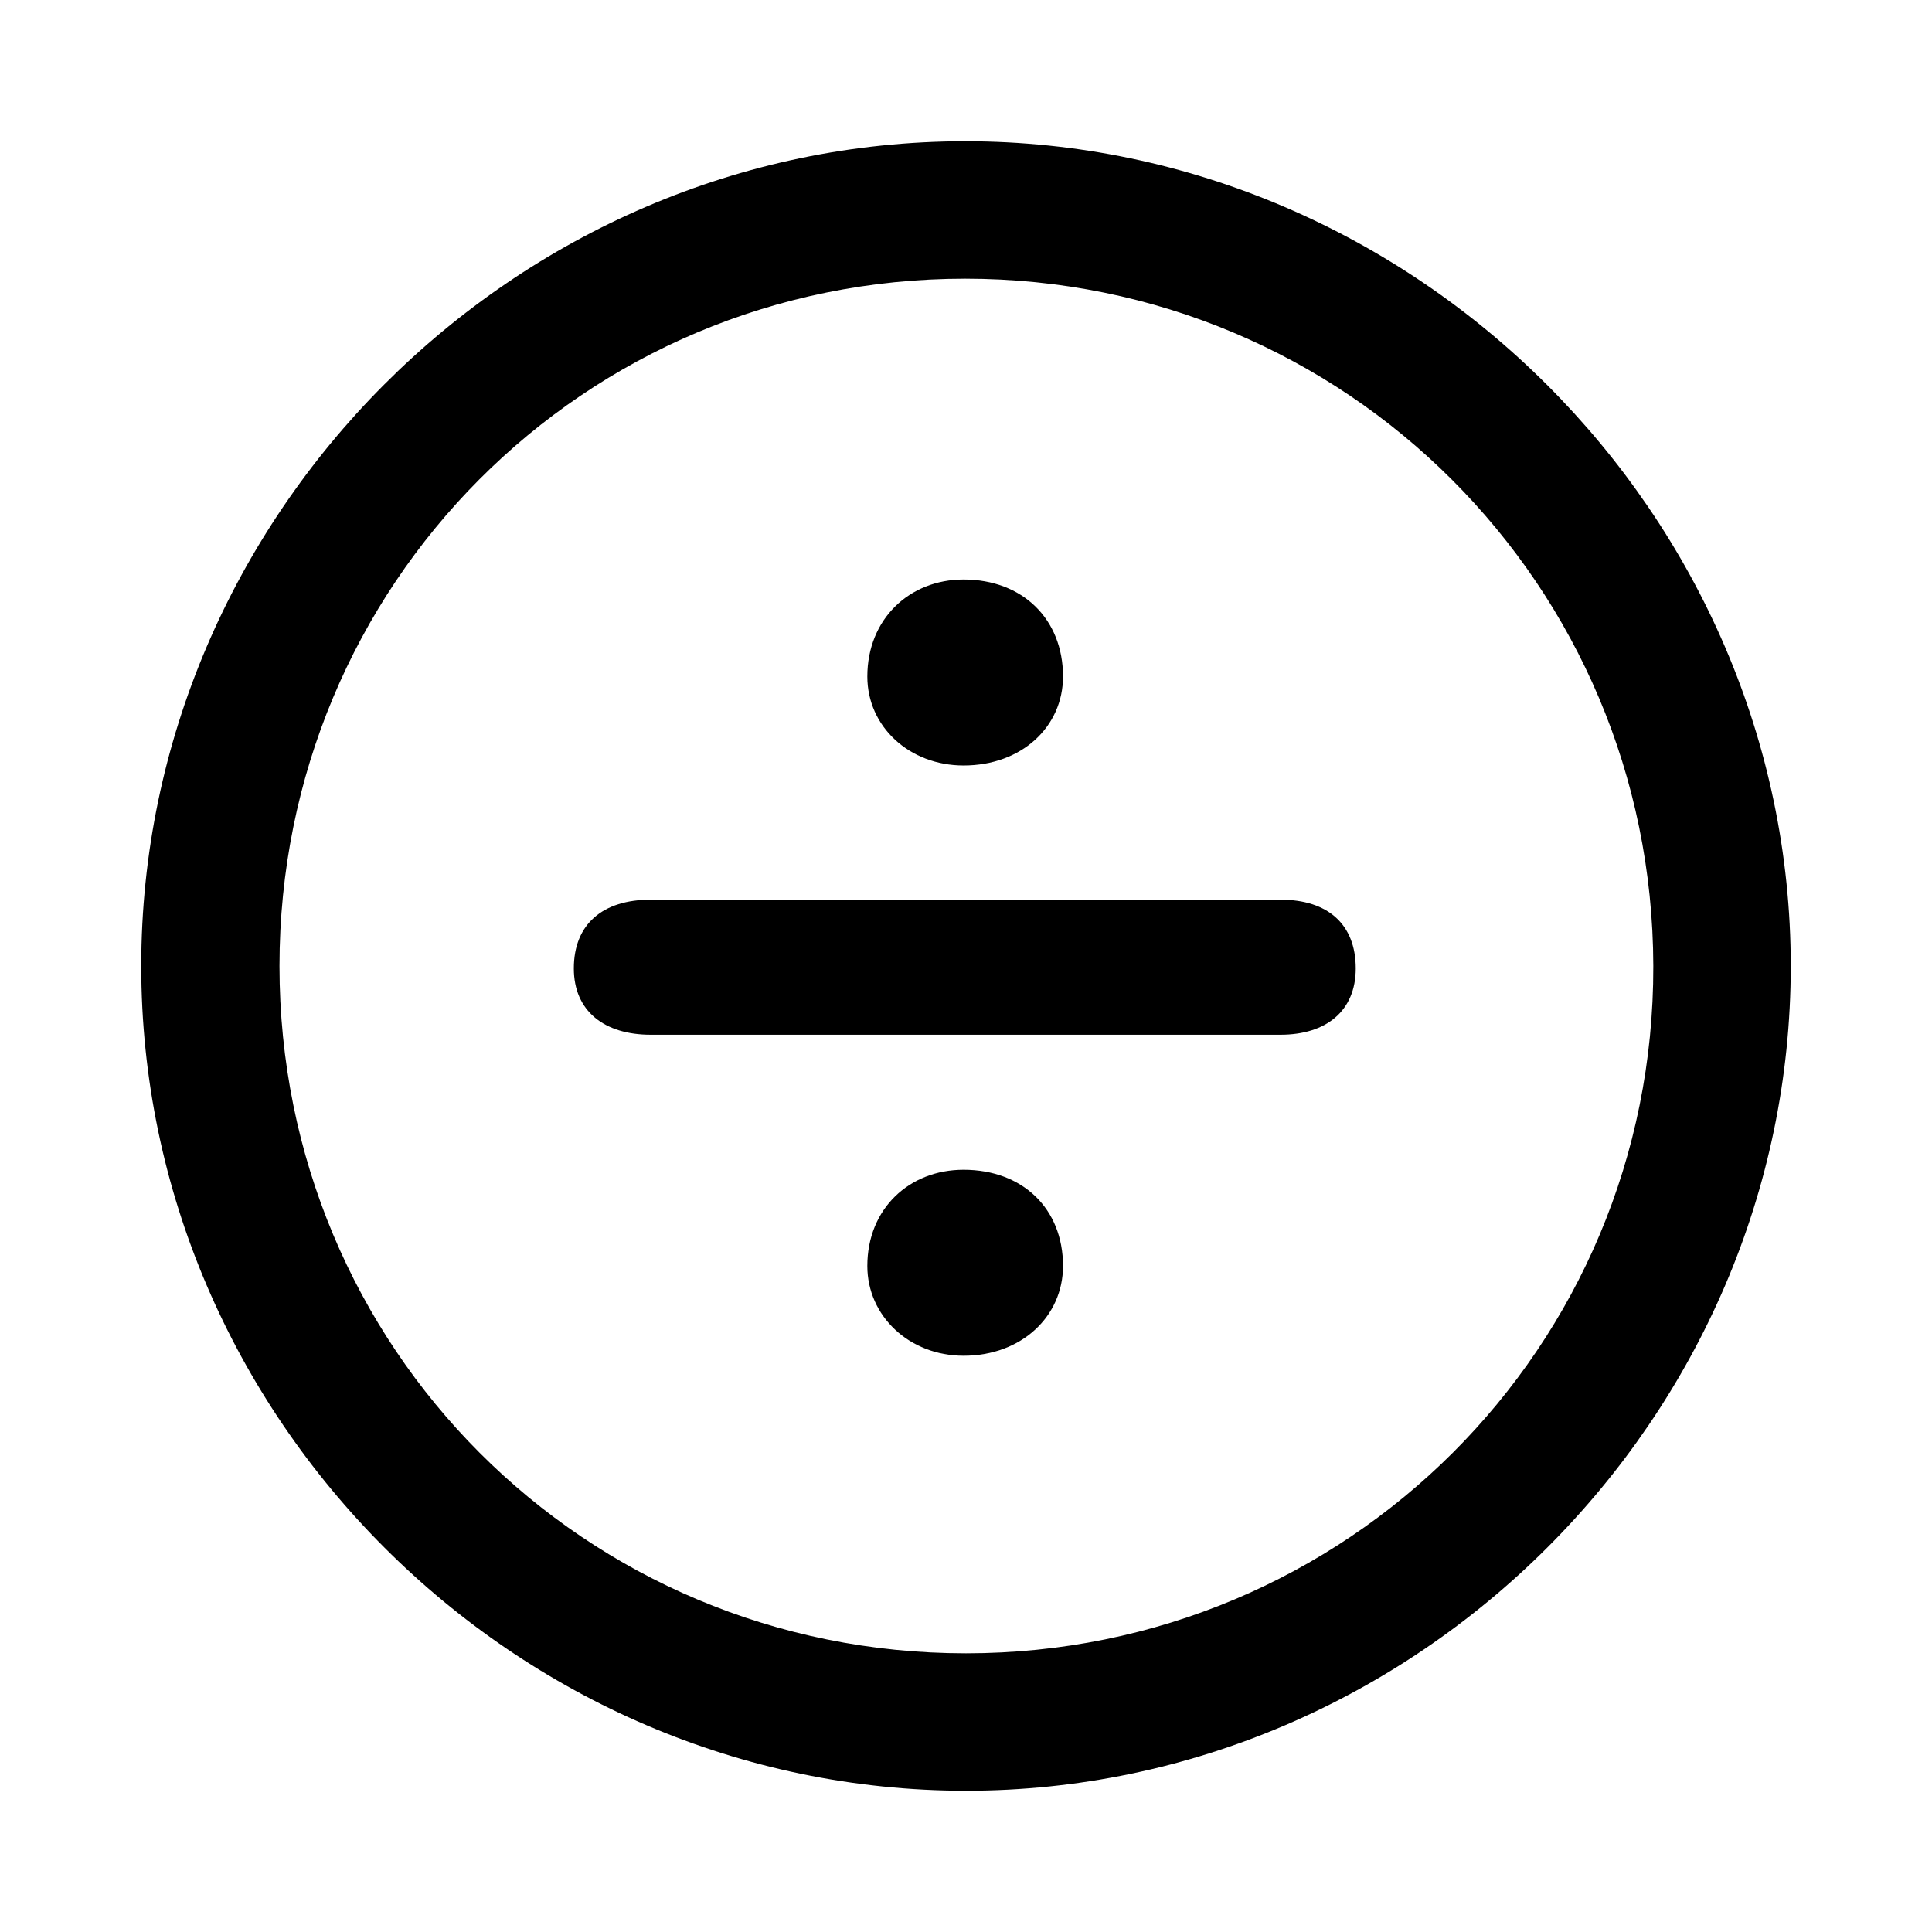
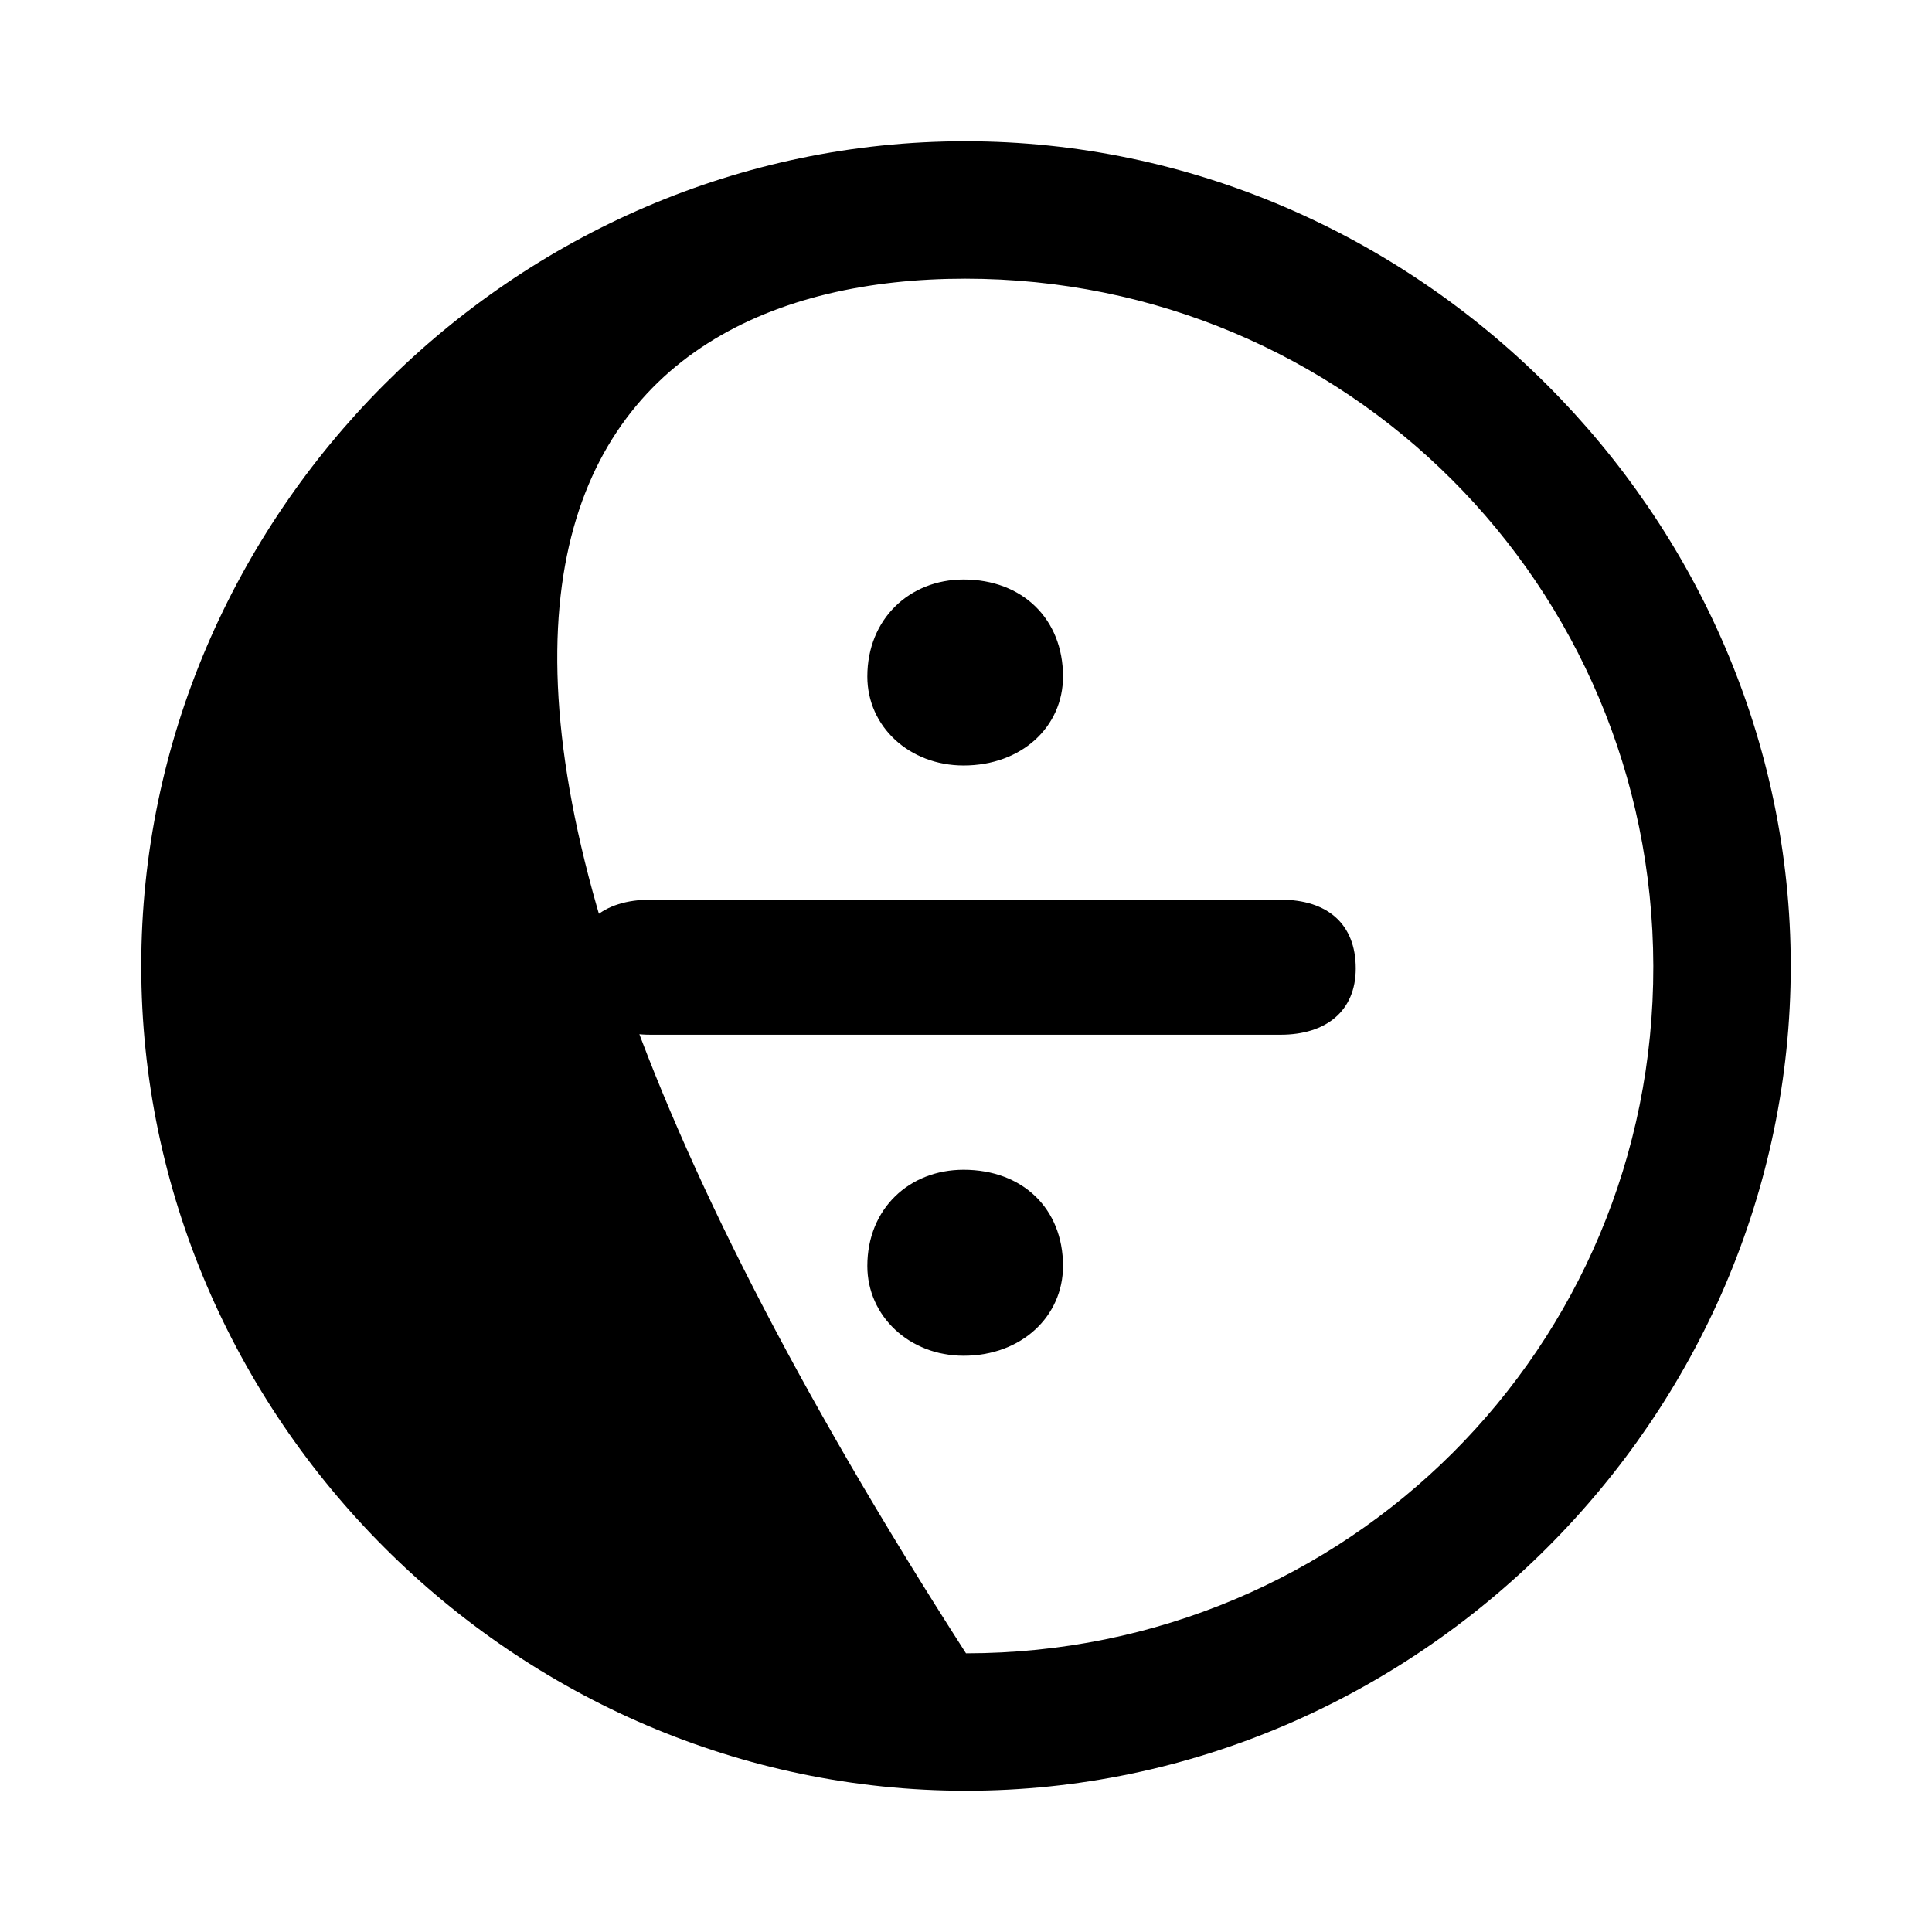
<svg xmlns="http://www.w3.org/2000/svg" fill="#000000" width="800px" height="800px" viewBox="0 0 56 56">
-   <path d="M 28 51.906 C 41.055 51.906 51.906 41.078 51.906 28 C 51.906 14.945 41.031 4.094 27.977 4.094 C 14.898 4.094 4.094 14.945 4.094 28 C 4.094 41.078 14.922 51.906 28 51.906 Z M 28 47.922 C 16.937 47.922 8.101 39.062 8.101 28 C 8.101 16.961 16.914 8.078 27.977 8.078 C 39.016 8.078 47.898 16.961 47.922 28 C 47.945 39.062 39.039 47.922 28 47.922 Z M 27.93 22.188 C 29.617 22.188 30.812 21.062 30.812 19.609 C 30.812 17.945 29.64 16.797 27.93 16.797 C 26.359 16.797 25.14 17.945 25.14 19.609 C 25.14 21.062 26.359 22.188 27.93 22.188 Z M 18.859 29.992 L 37.117 29.992 C 38.43 29.992 39.297 29.312 39.297 28.07 C 39.297 26.781 38.477 26.078 37.117 26.078 L 18.859 26.078 C 17.477 26.078 16.633 26.781 16.633 28.07 C 16.633 29.312 17.523 29.992 18.859 29.992 Z M 27.93 39.297 C 29.617 39.297 30.812 38.148 30.812 36.695 C 30.812 35.031 29.64 33.906 27.93 33.906 C 26.359 33.906 25.14 35.031 25.14 36.695 C 25.14 38.148 26.359 39.297 27.93 39.297 Z" />
+   <path d="M 28 51.906 C 41.055 51.906 51.906 41.078 51.906 28 C 51.906 14.945 41.031 4.094 27.977 4.094 C 14.898 4.094 4.094 14.945 4.094 28 C 4.094 41.078 14.922 51.906 28 51.906 Z M 28 47.922 C 8.101 16.961 16.914 8.078 27.977 8.078 C 39.016 8.078 47.898 16.961 47.922 28 C 47.945 39.062 39.039 47.922 28 47.922 Z M 27.93 22.188 C 29.617 22.188 30.812 21.062 30.812 19.609 C 30.812 17.945 29.64 16.797 27.93 16.797 C 26.359 16.797 25.14 17.945 25.14 19.609 C 25.14 21.062 26.359 22.188 27.93 22.188 Z M 18.859 29.992 L 37.117 29.992 C 38.43 29.992 39.297 29.312 39.297 28.07 C 39.297 26.781 38.477 26.078 37.117 26.078 L 18.859 26.078 C 17.477 26.078 16.633 26.781 16.633 28.07 C 16.633 29.312 17.523 29.992 18.859 29.992 Z M 27.93 39.297 C 29.617 39.297 30.812 38.148 30.812 36.695 C 30.812 35.031 29.64 33.906 27.93 33.906 C 26.359 33.906 25.14 35.031 25.14 36.695 C 25.14 38.148 26.359 39.297 27.93 39.297 Z" />
</svg>